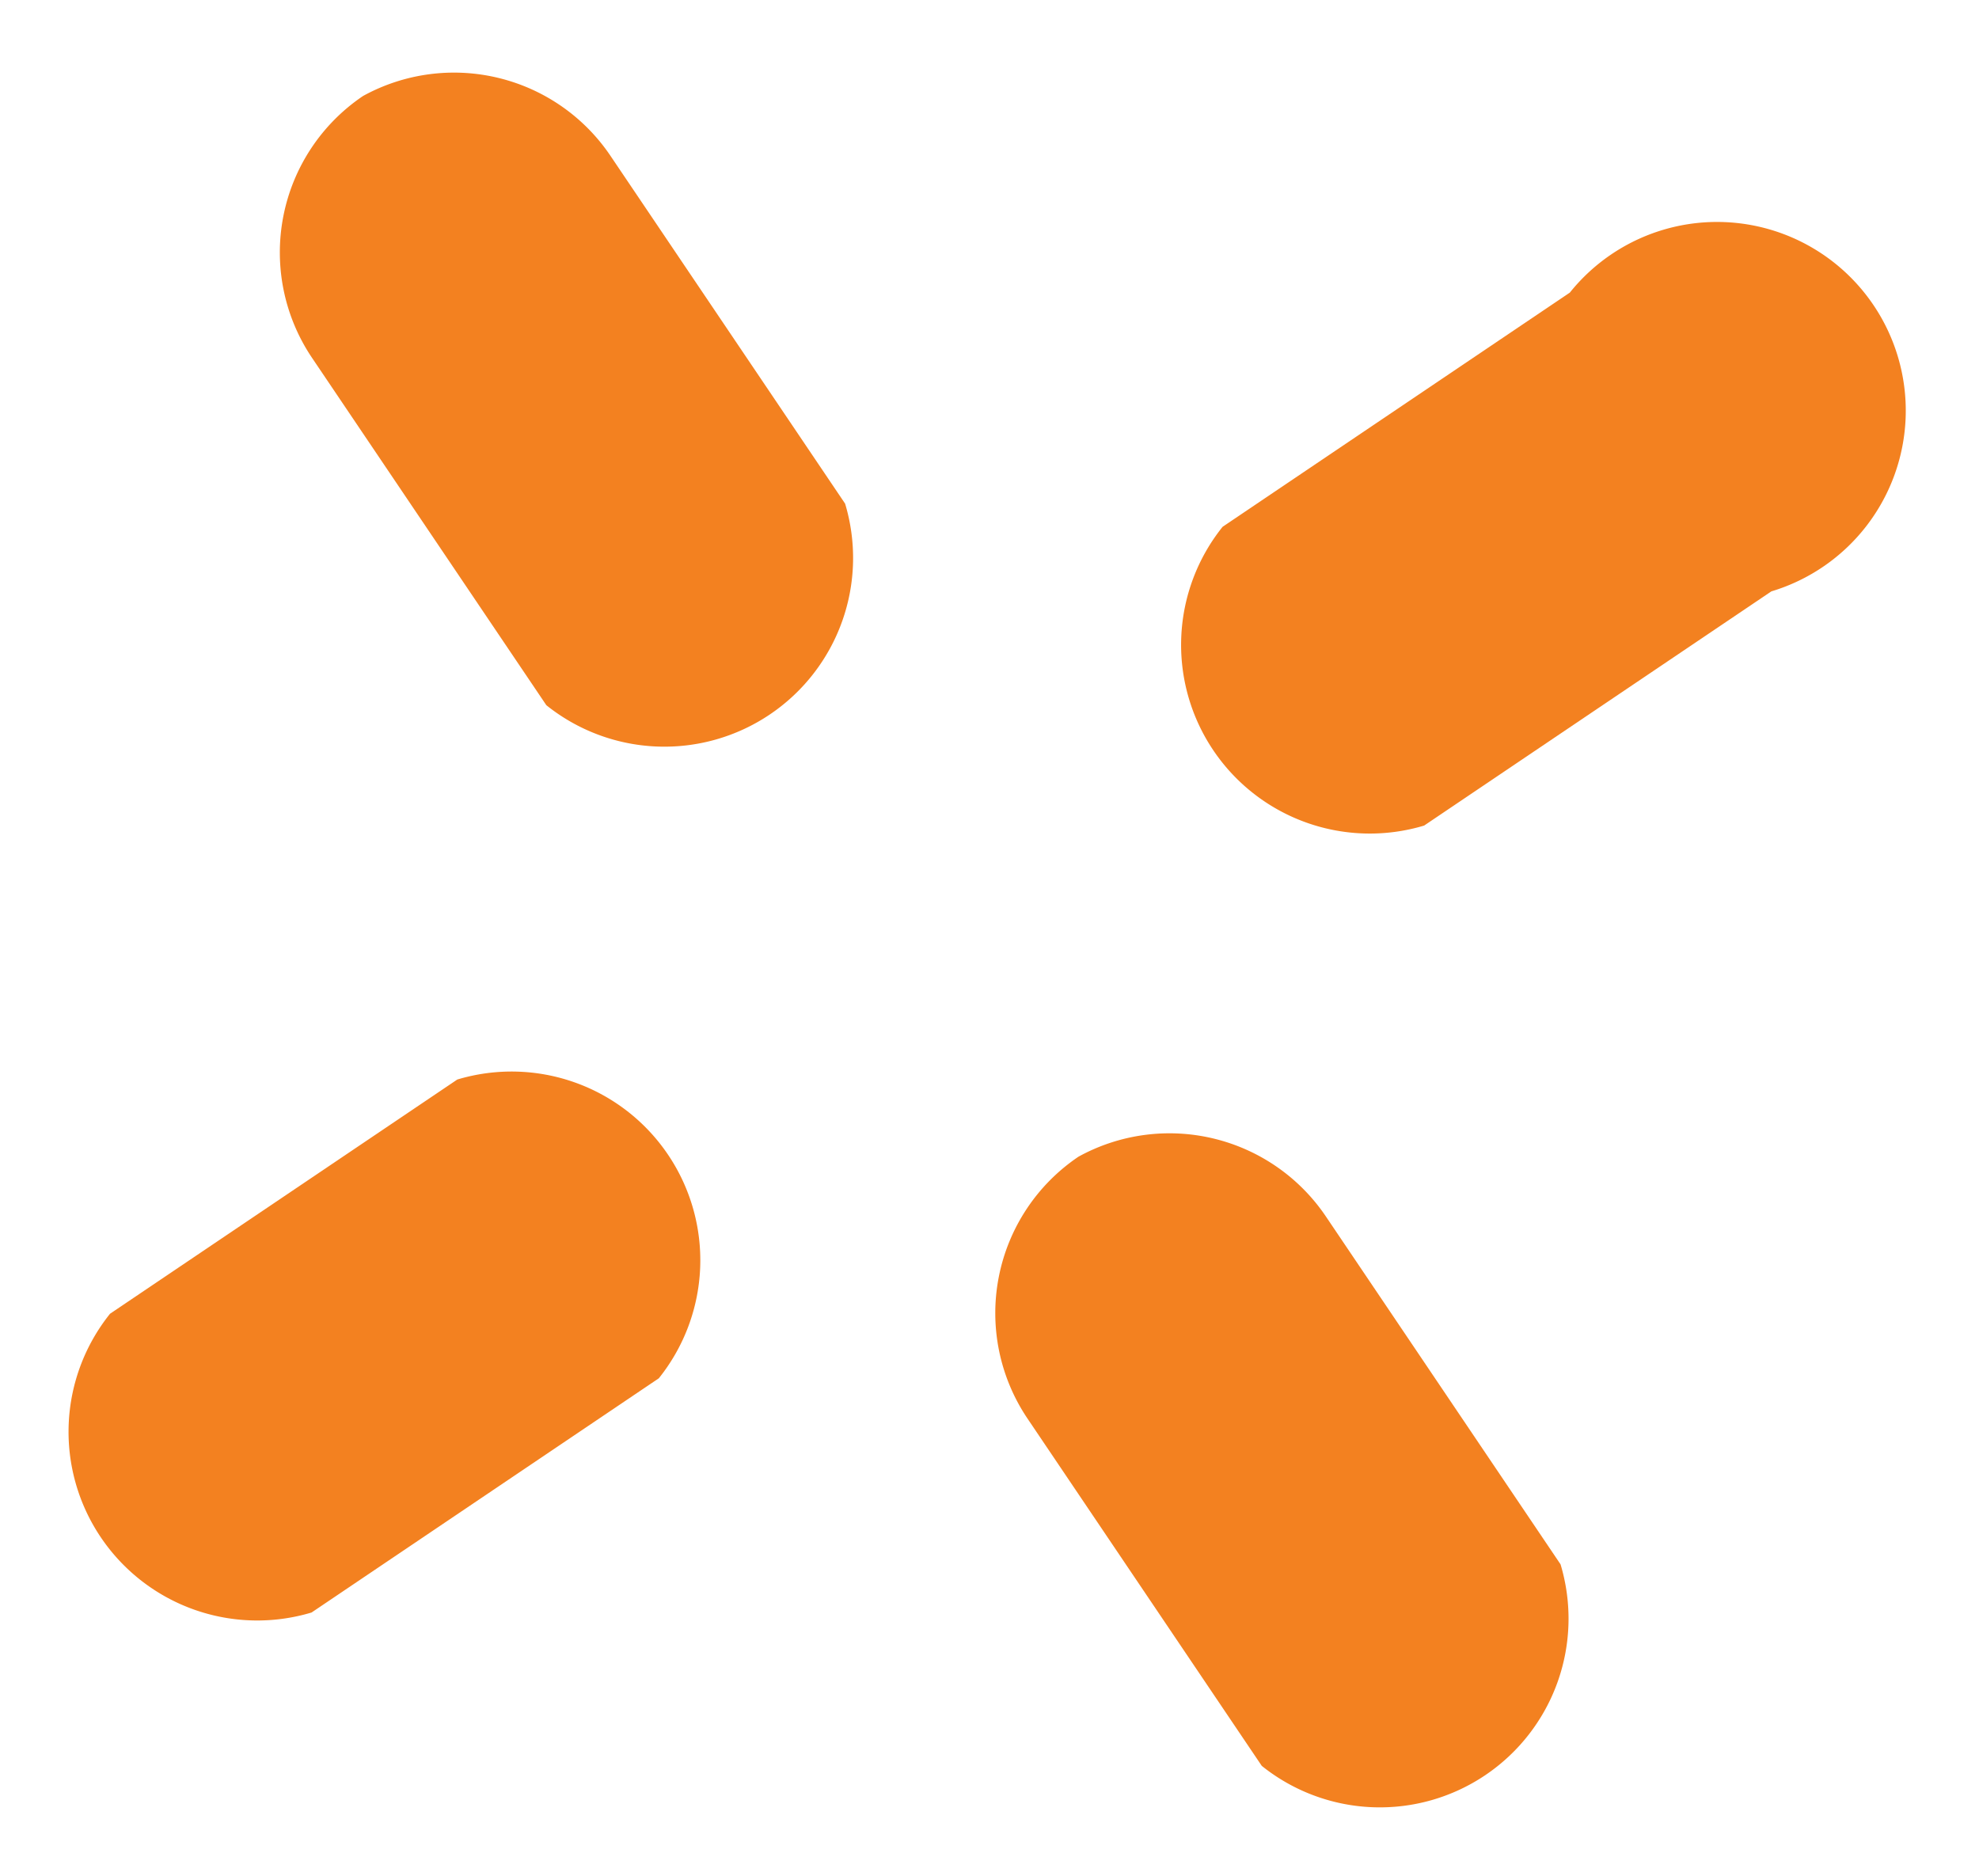
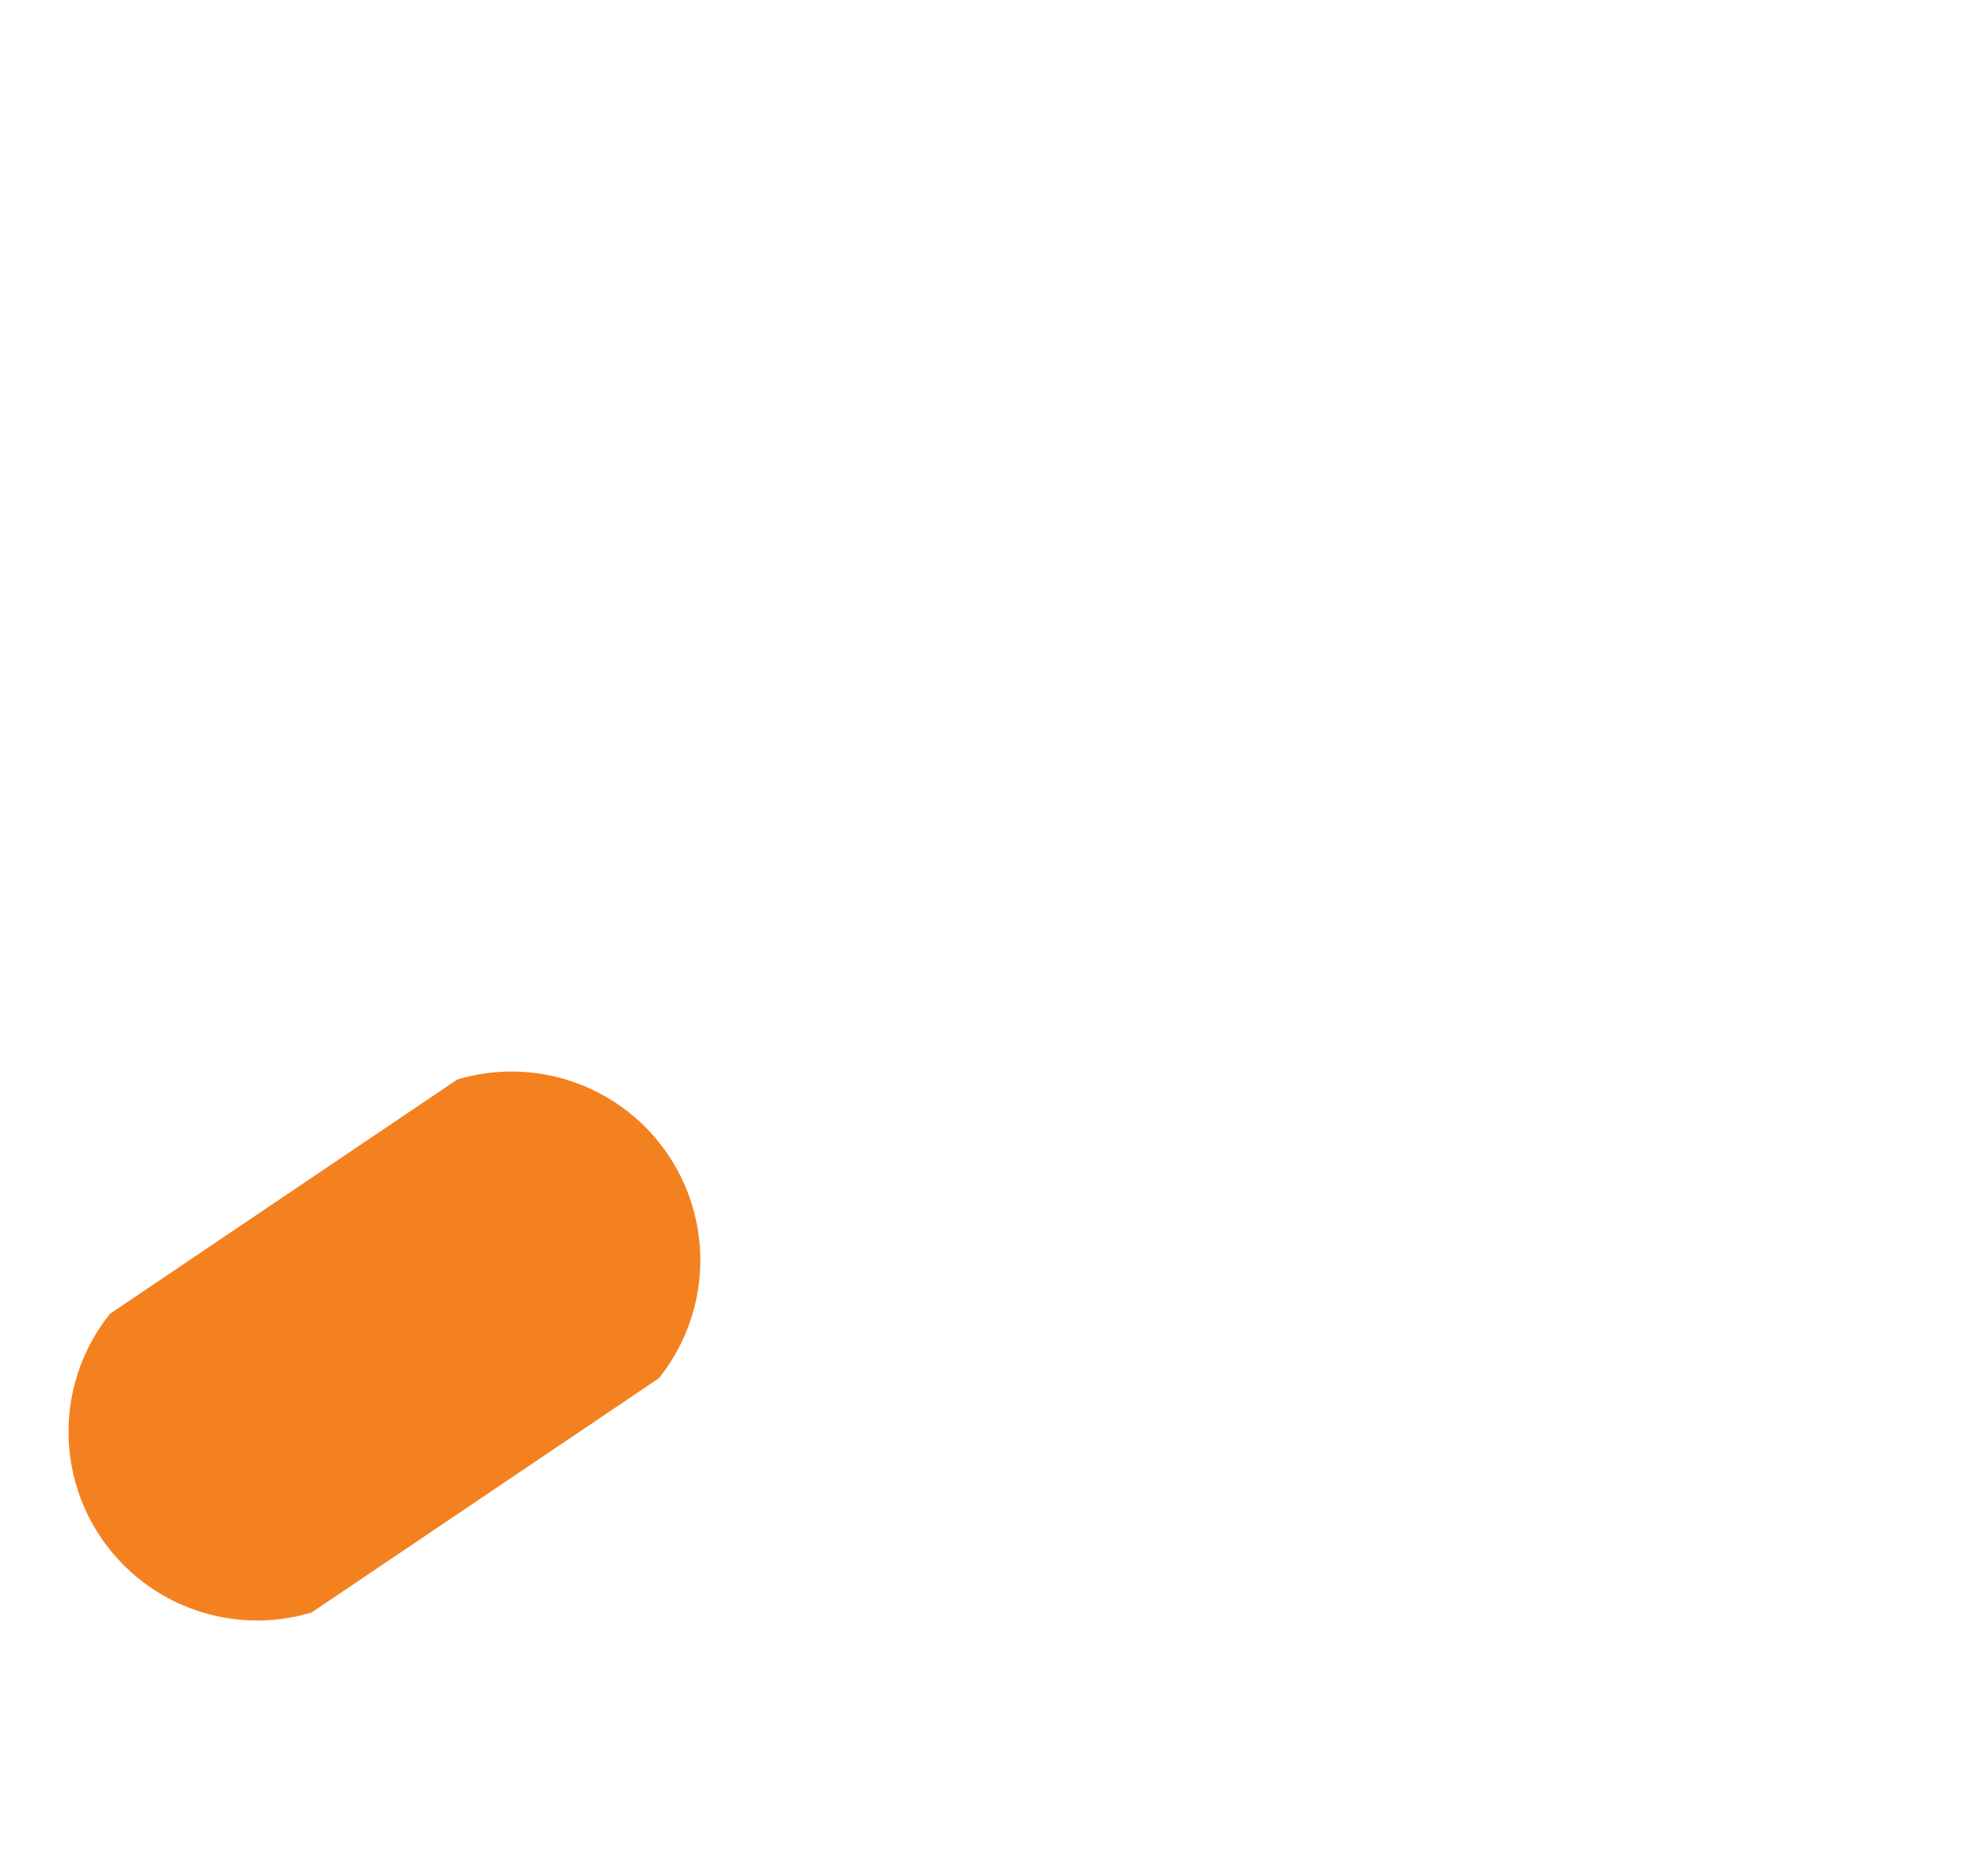
<svg xmlns="http://www.w3.org/2000/svg" width="27.791" height="26.345" viewBox="0 0 27.791 26.345">
  <defs>
    <style>.a{fill:#f38120;}</style>
  </defs>
  <g transform="translate(-468.222 -5316.37)">
-     <path class="a" d="M2.65,0A2.65,2.65,0,0,0,0,2.65V8.532a2.65,2.65,0,0,0,5.061,0V2.65A2.65,2.65,0,0,0,2.65,0Z" transform="translate(481.17 5334.096) rotate(-34)" />
-     <path class="a" d="M7.746,0H1.864a2.65,2.65,0,0,0,0,5.061H7.746A2.65,2.65,0,0,0,7.746,0Z" transform="translate(468.222 5335.862) rotate(-34)" />
-     <path class="a" d="M2.65,0A2.65,2.65,0,0,0,0,2.65V8.532a2.65,2.65,0,0,0,5.061,0V2.65A2.65,2.65,0,0,0,2.65,0Z" transform="translate(471.123 5319.2) rotate(-34)" />
-     <path class="a" d="M7.746.119H1.864a2.65,2.65,0,0,0,0,5.061H7.746a2.65,2.65,0,1,0,0-5.061Z" transform="translate(483.779 5324.712) rotate(-34)" />
+     <path class="a" d="M7.746,0H1.864a2.65,2.65,0,0,0,0,5.061H7.746A2.65,2.65,0,0,0,7.746,0" transform="translate(468.222 5335.862) rotate(-34)" />
  </g>
</svg>